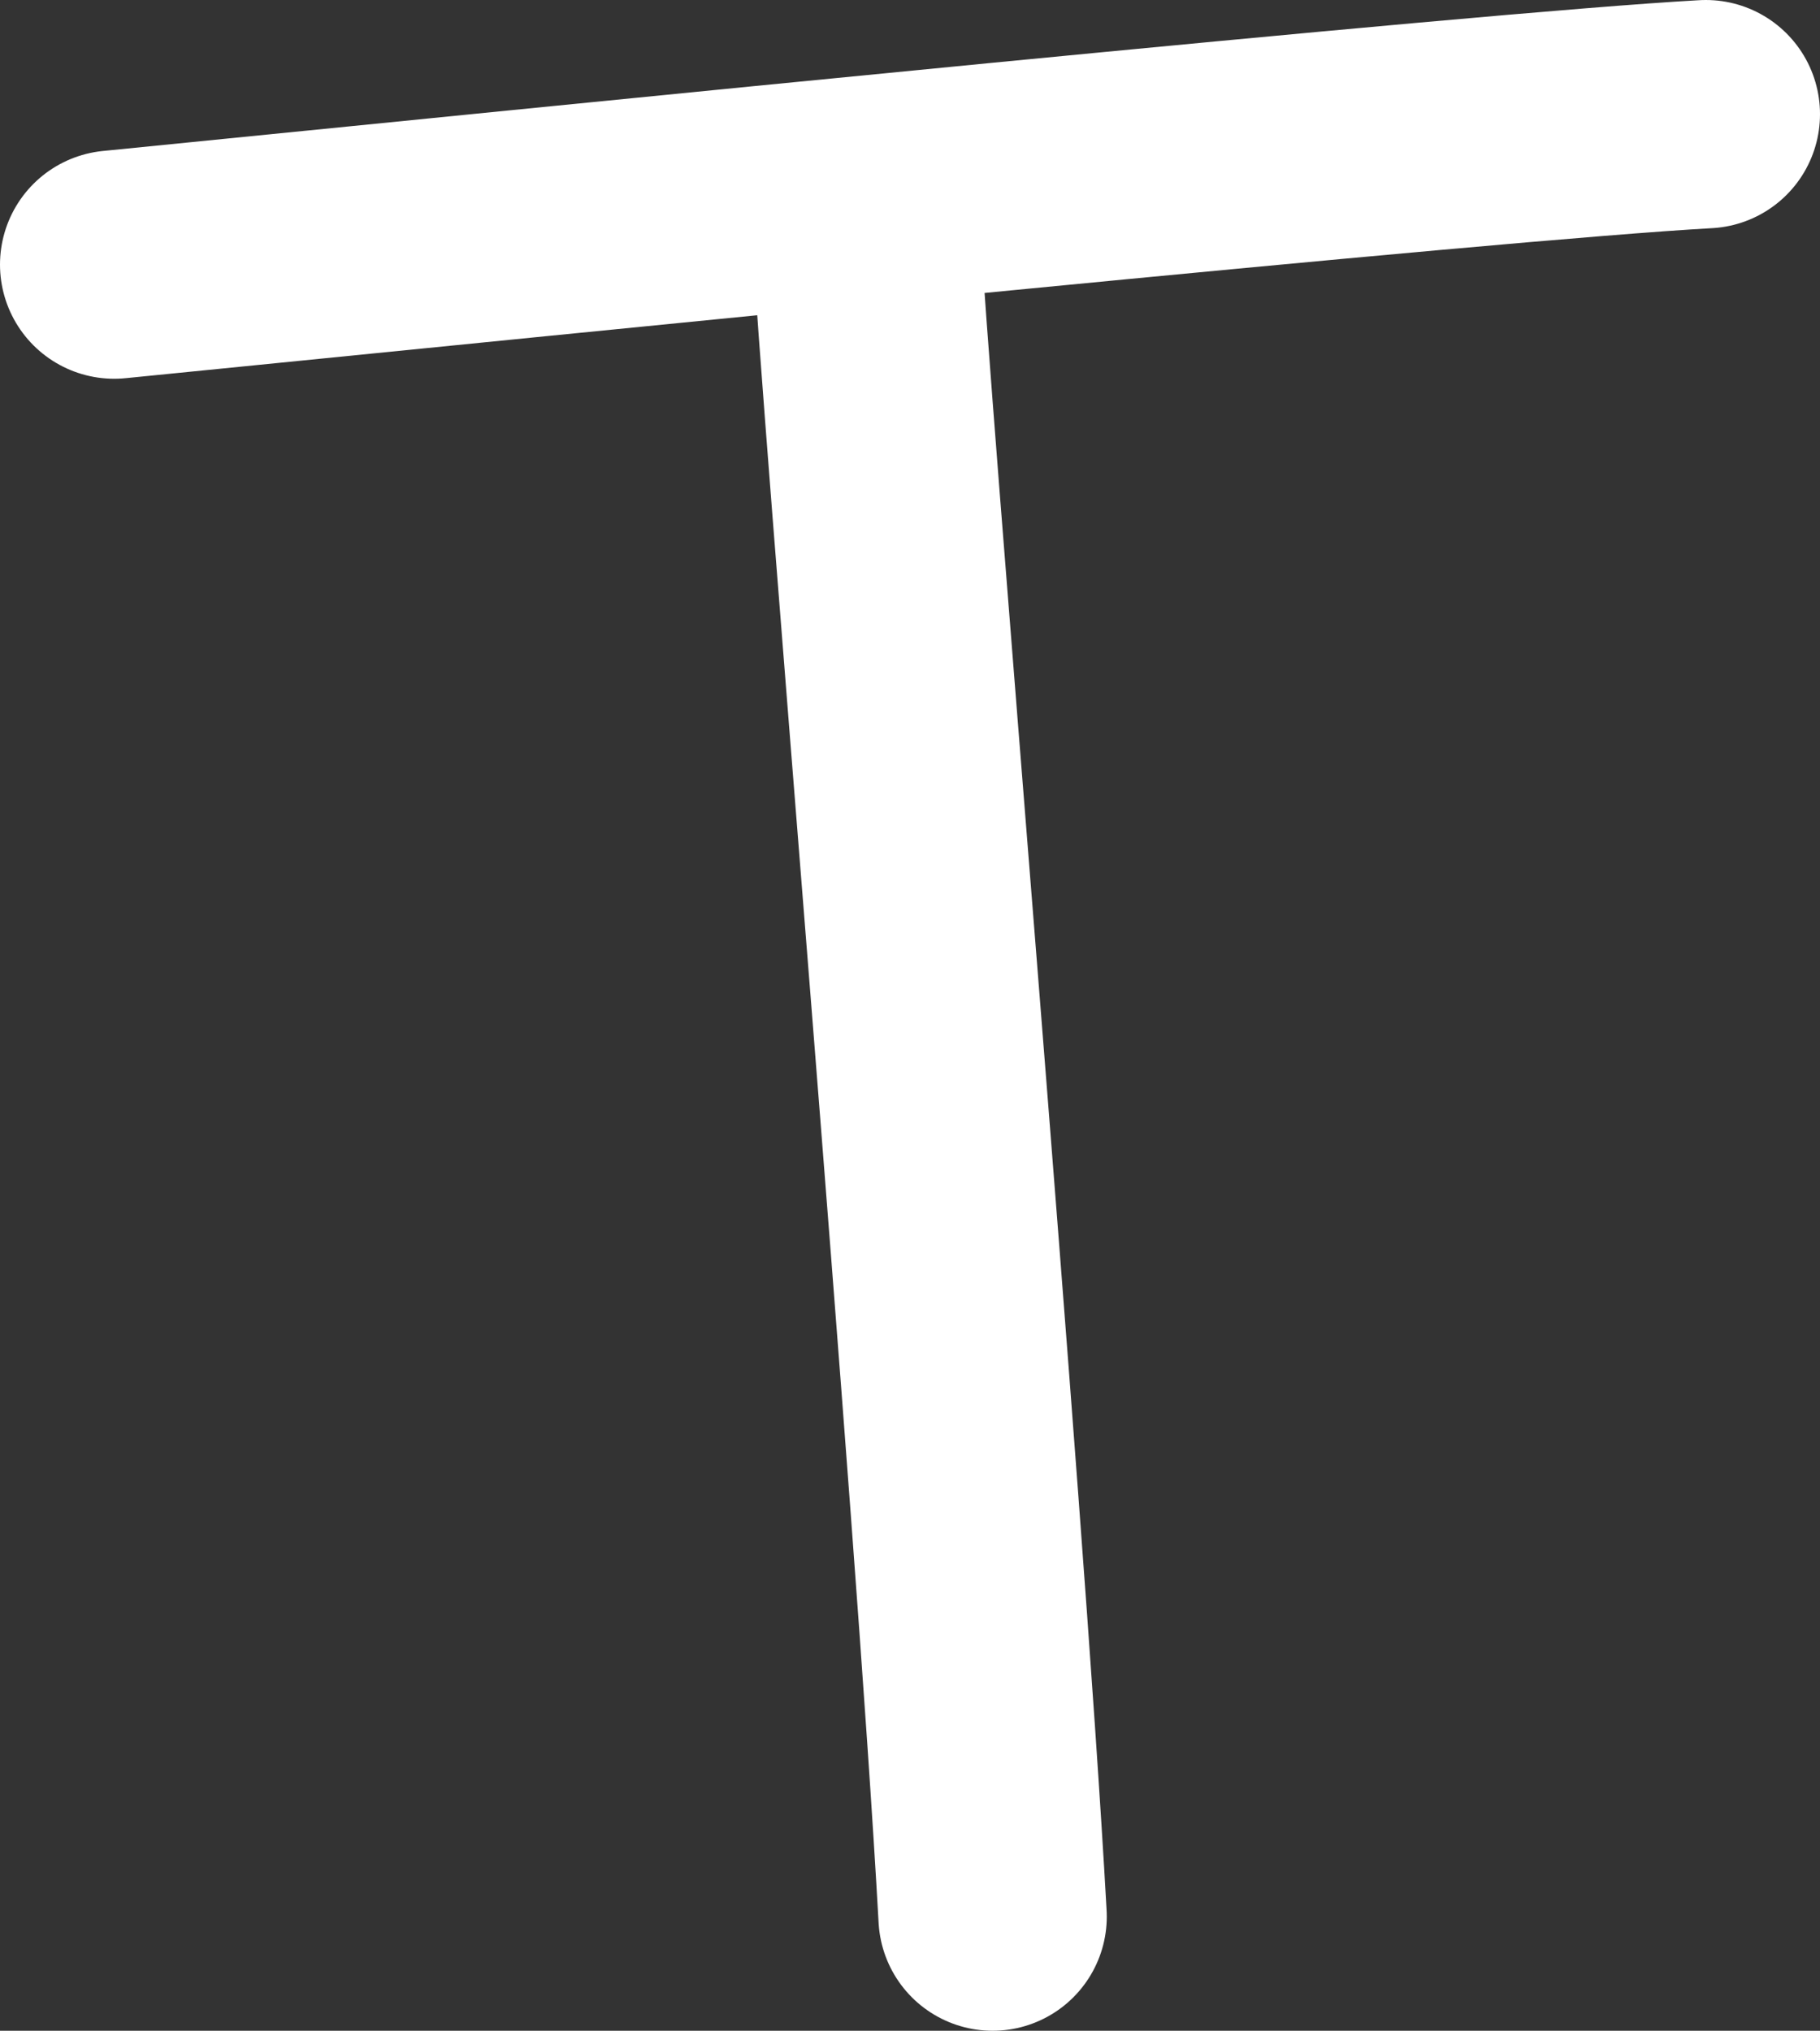
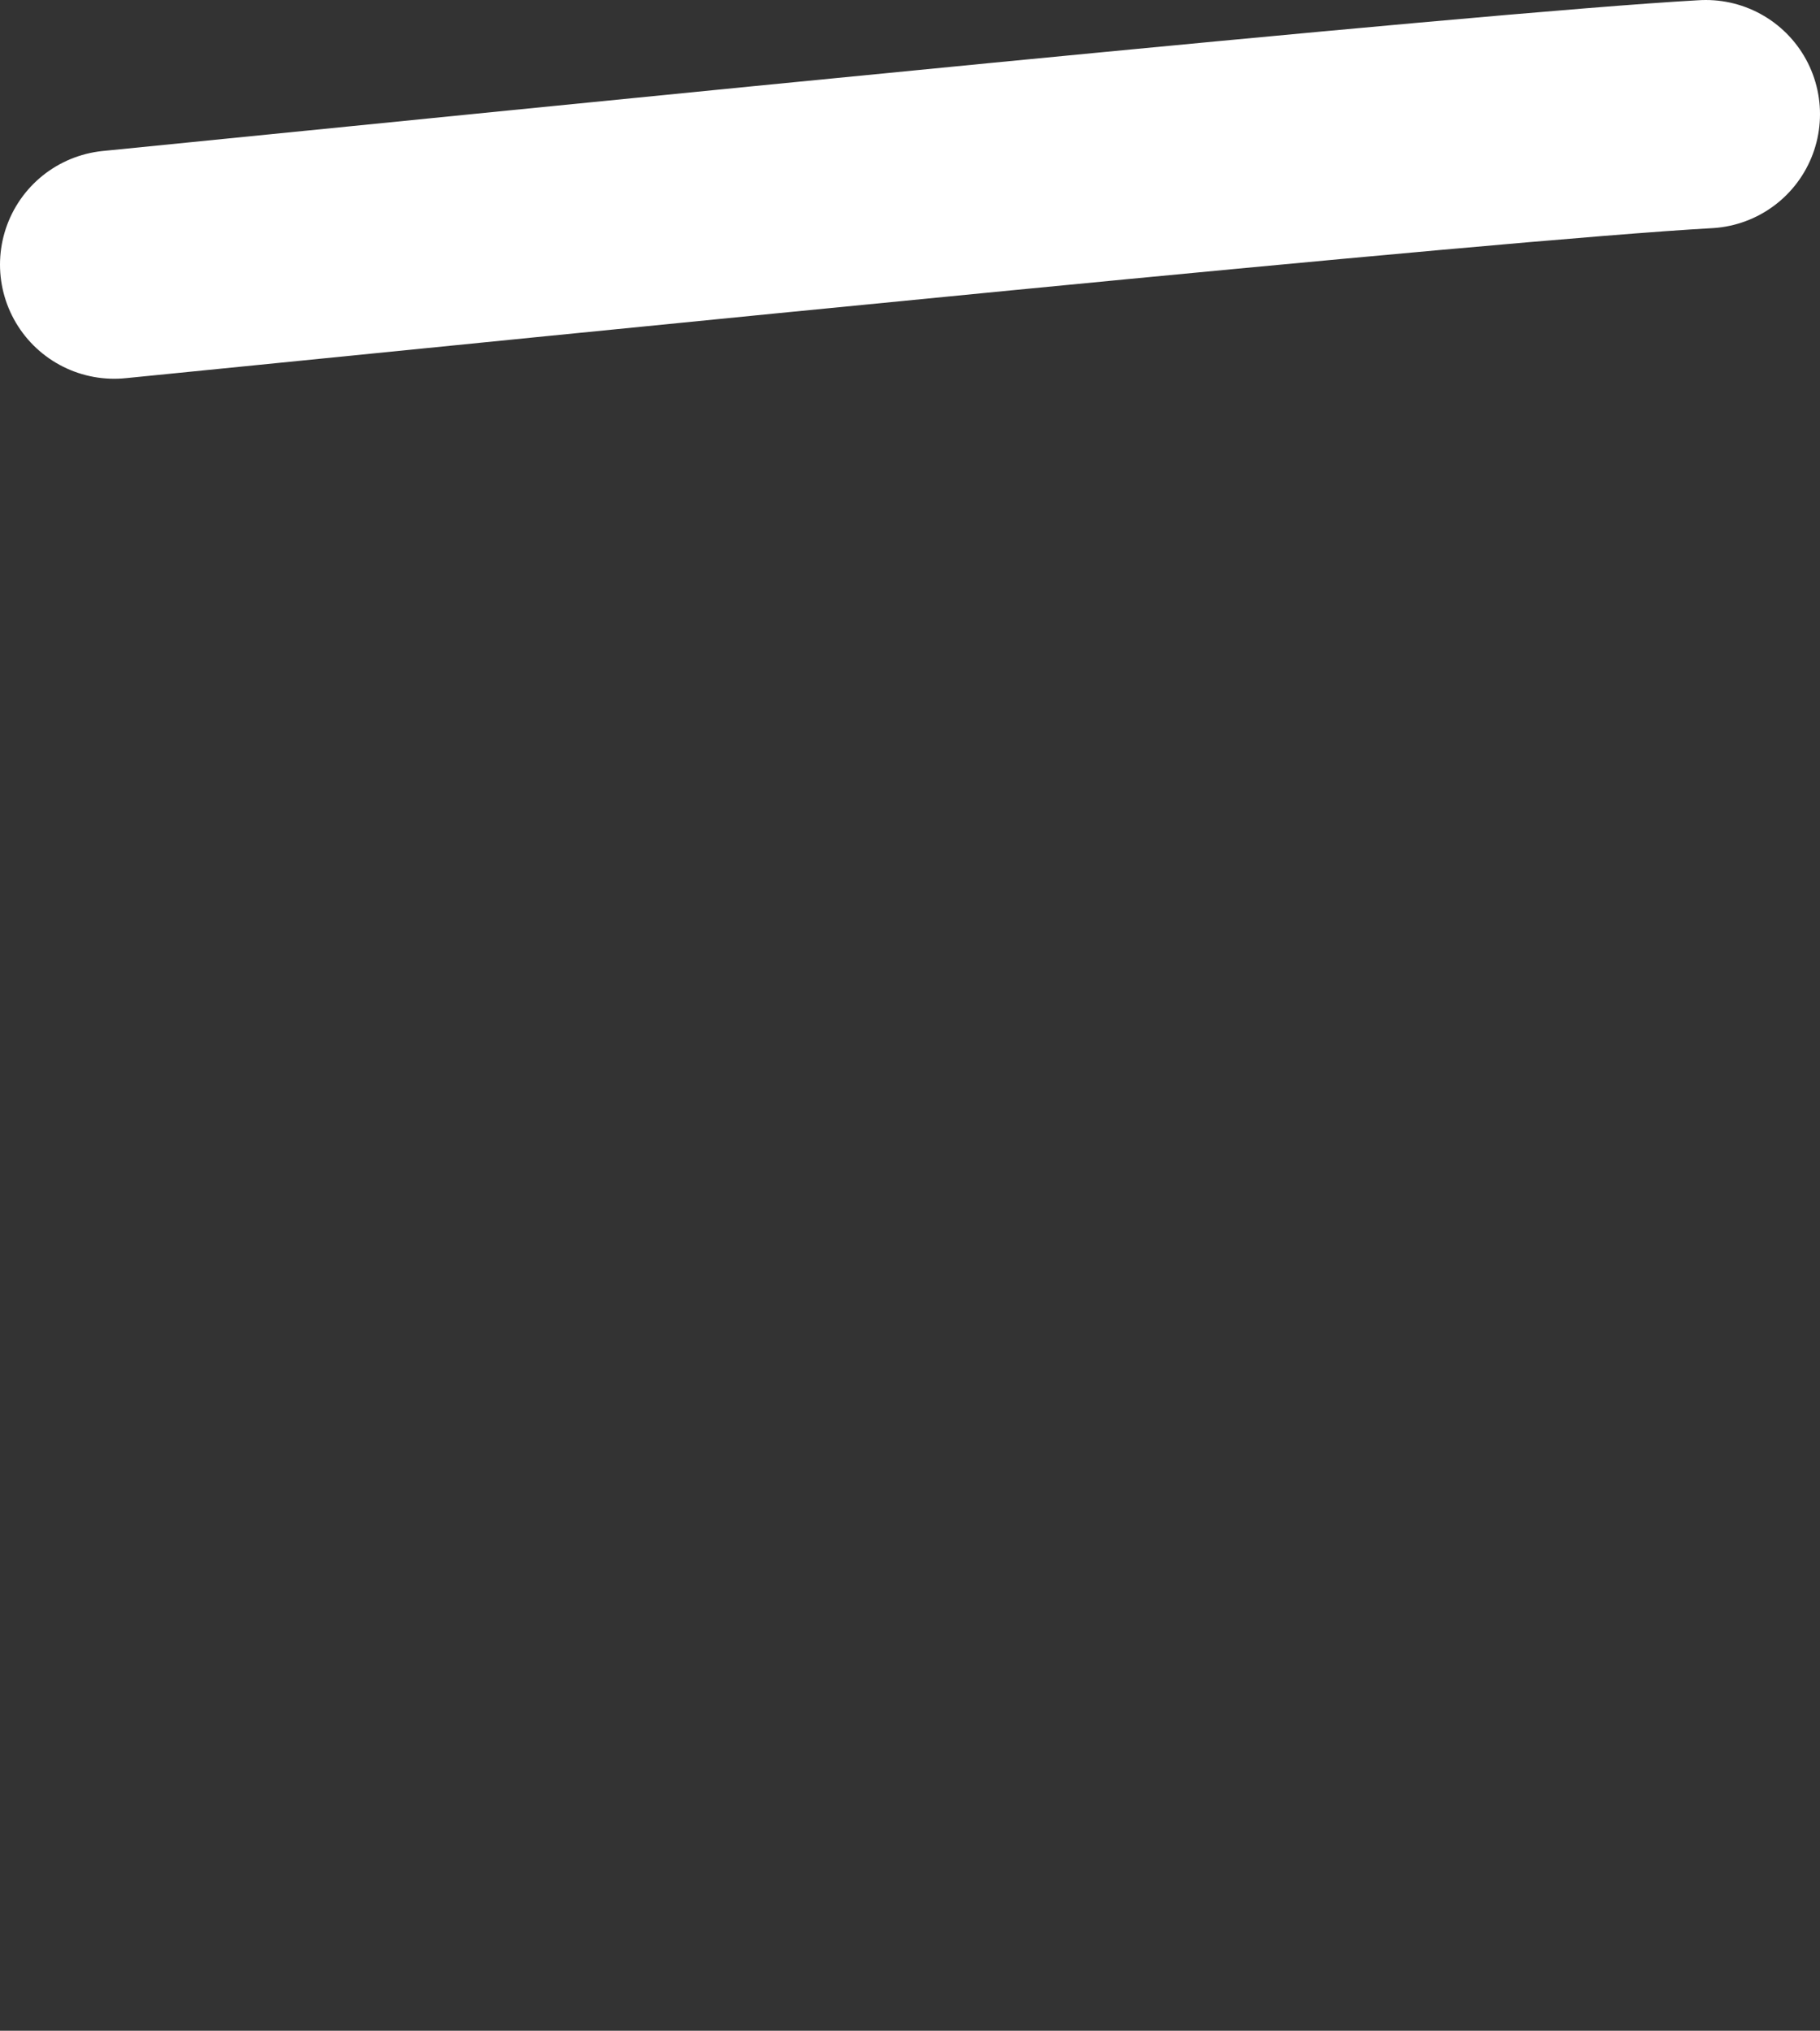
<svg xmlns="http://www.w3.org/2000/svg" id="_Слой_2" data-name="Слой 2" viewBox="0 0 13.55 15.12">
  <rect x="0" y="0" width="13.55" height="15.12" fill="#333333" stroke="none" />
  <defs>
    <style> .cls-1 { fill: none; stroke: #fff; stroke-linecap: round; stroke-linejoin: round; stroke-width: 1.7px; } </style>
  </defs>
  <g id="_Слой_1-2" data-name="Слой 1">
    <g>
      <path class="cls-1" d="m.85,1.97c3.41-.34,10.22-1.03,11.85-1.12" />
-       <path class="cls-1" d="m7.39,14.27c-.17-3.07-.87-11.19-.95-12.67" />
    </g>
  </g>
</svg>